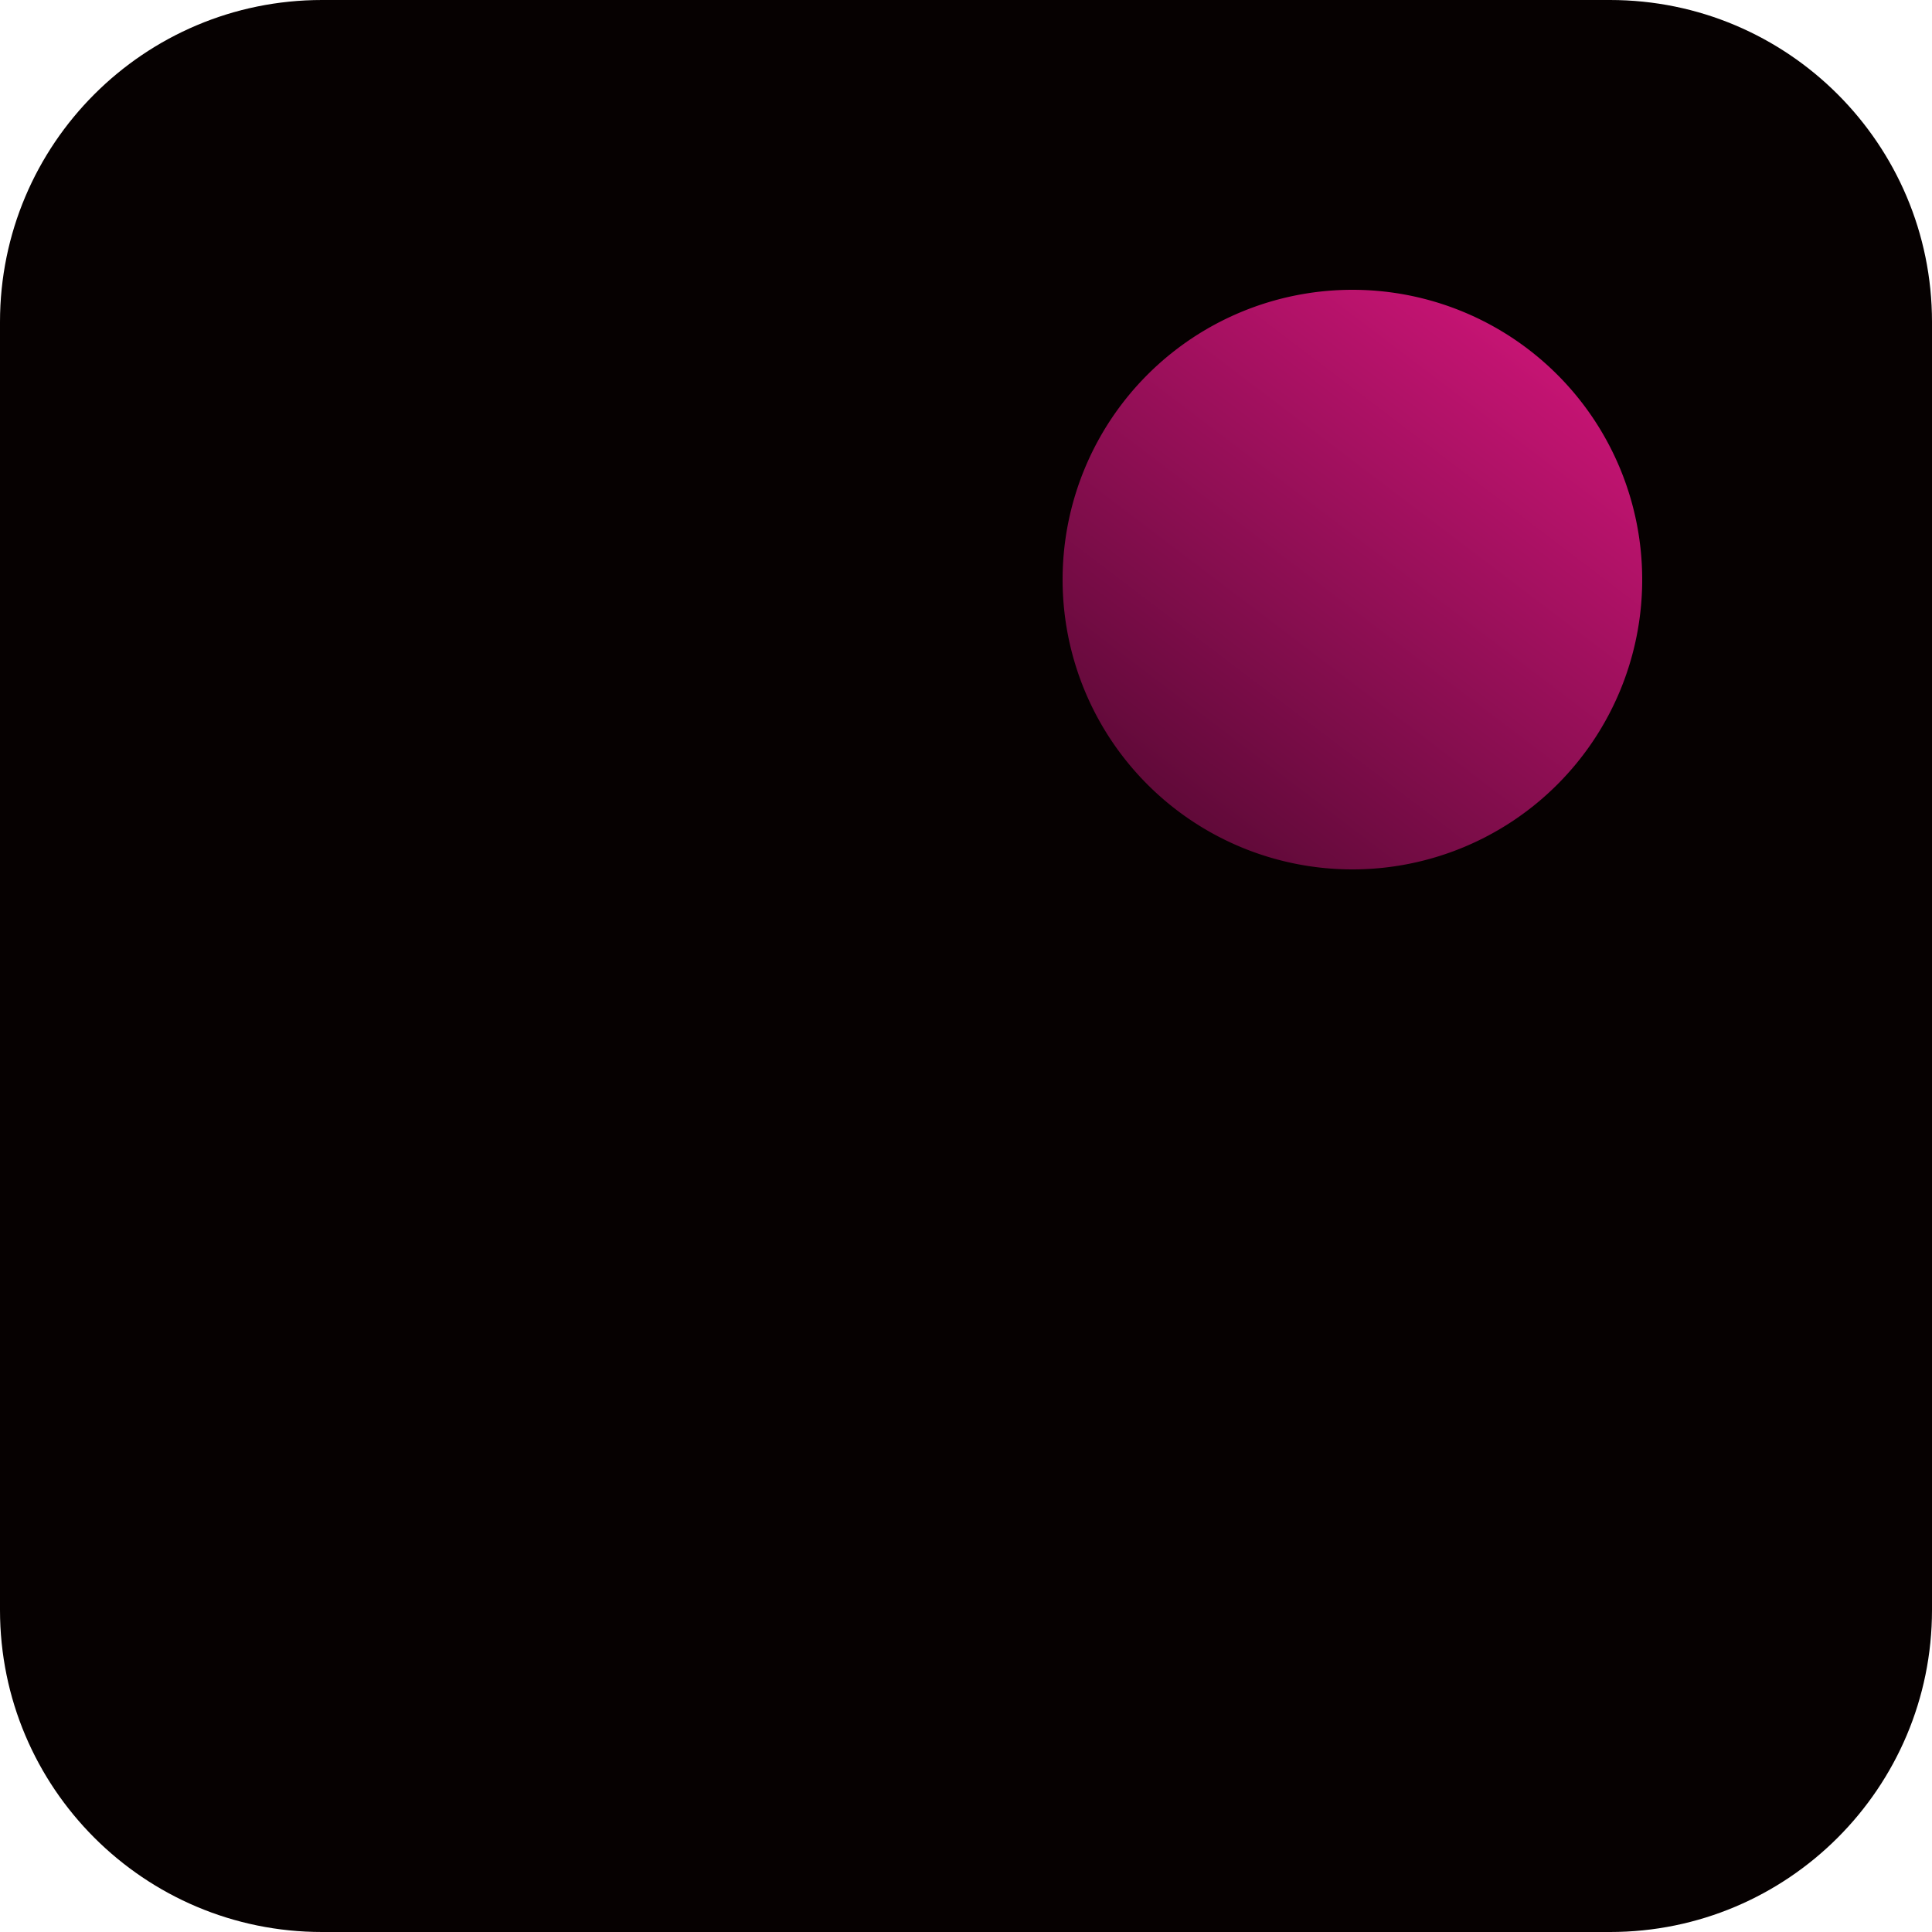
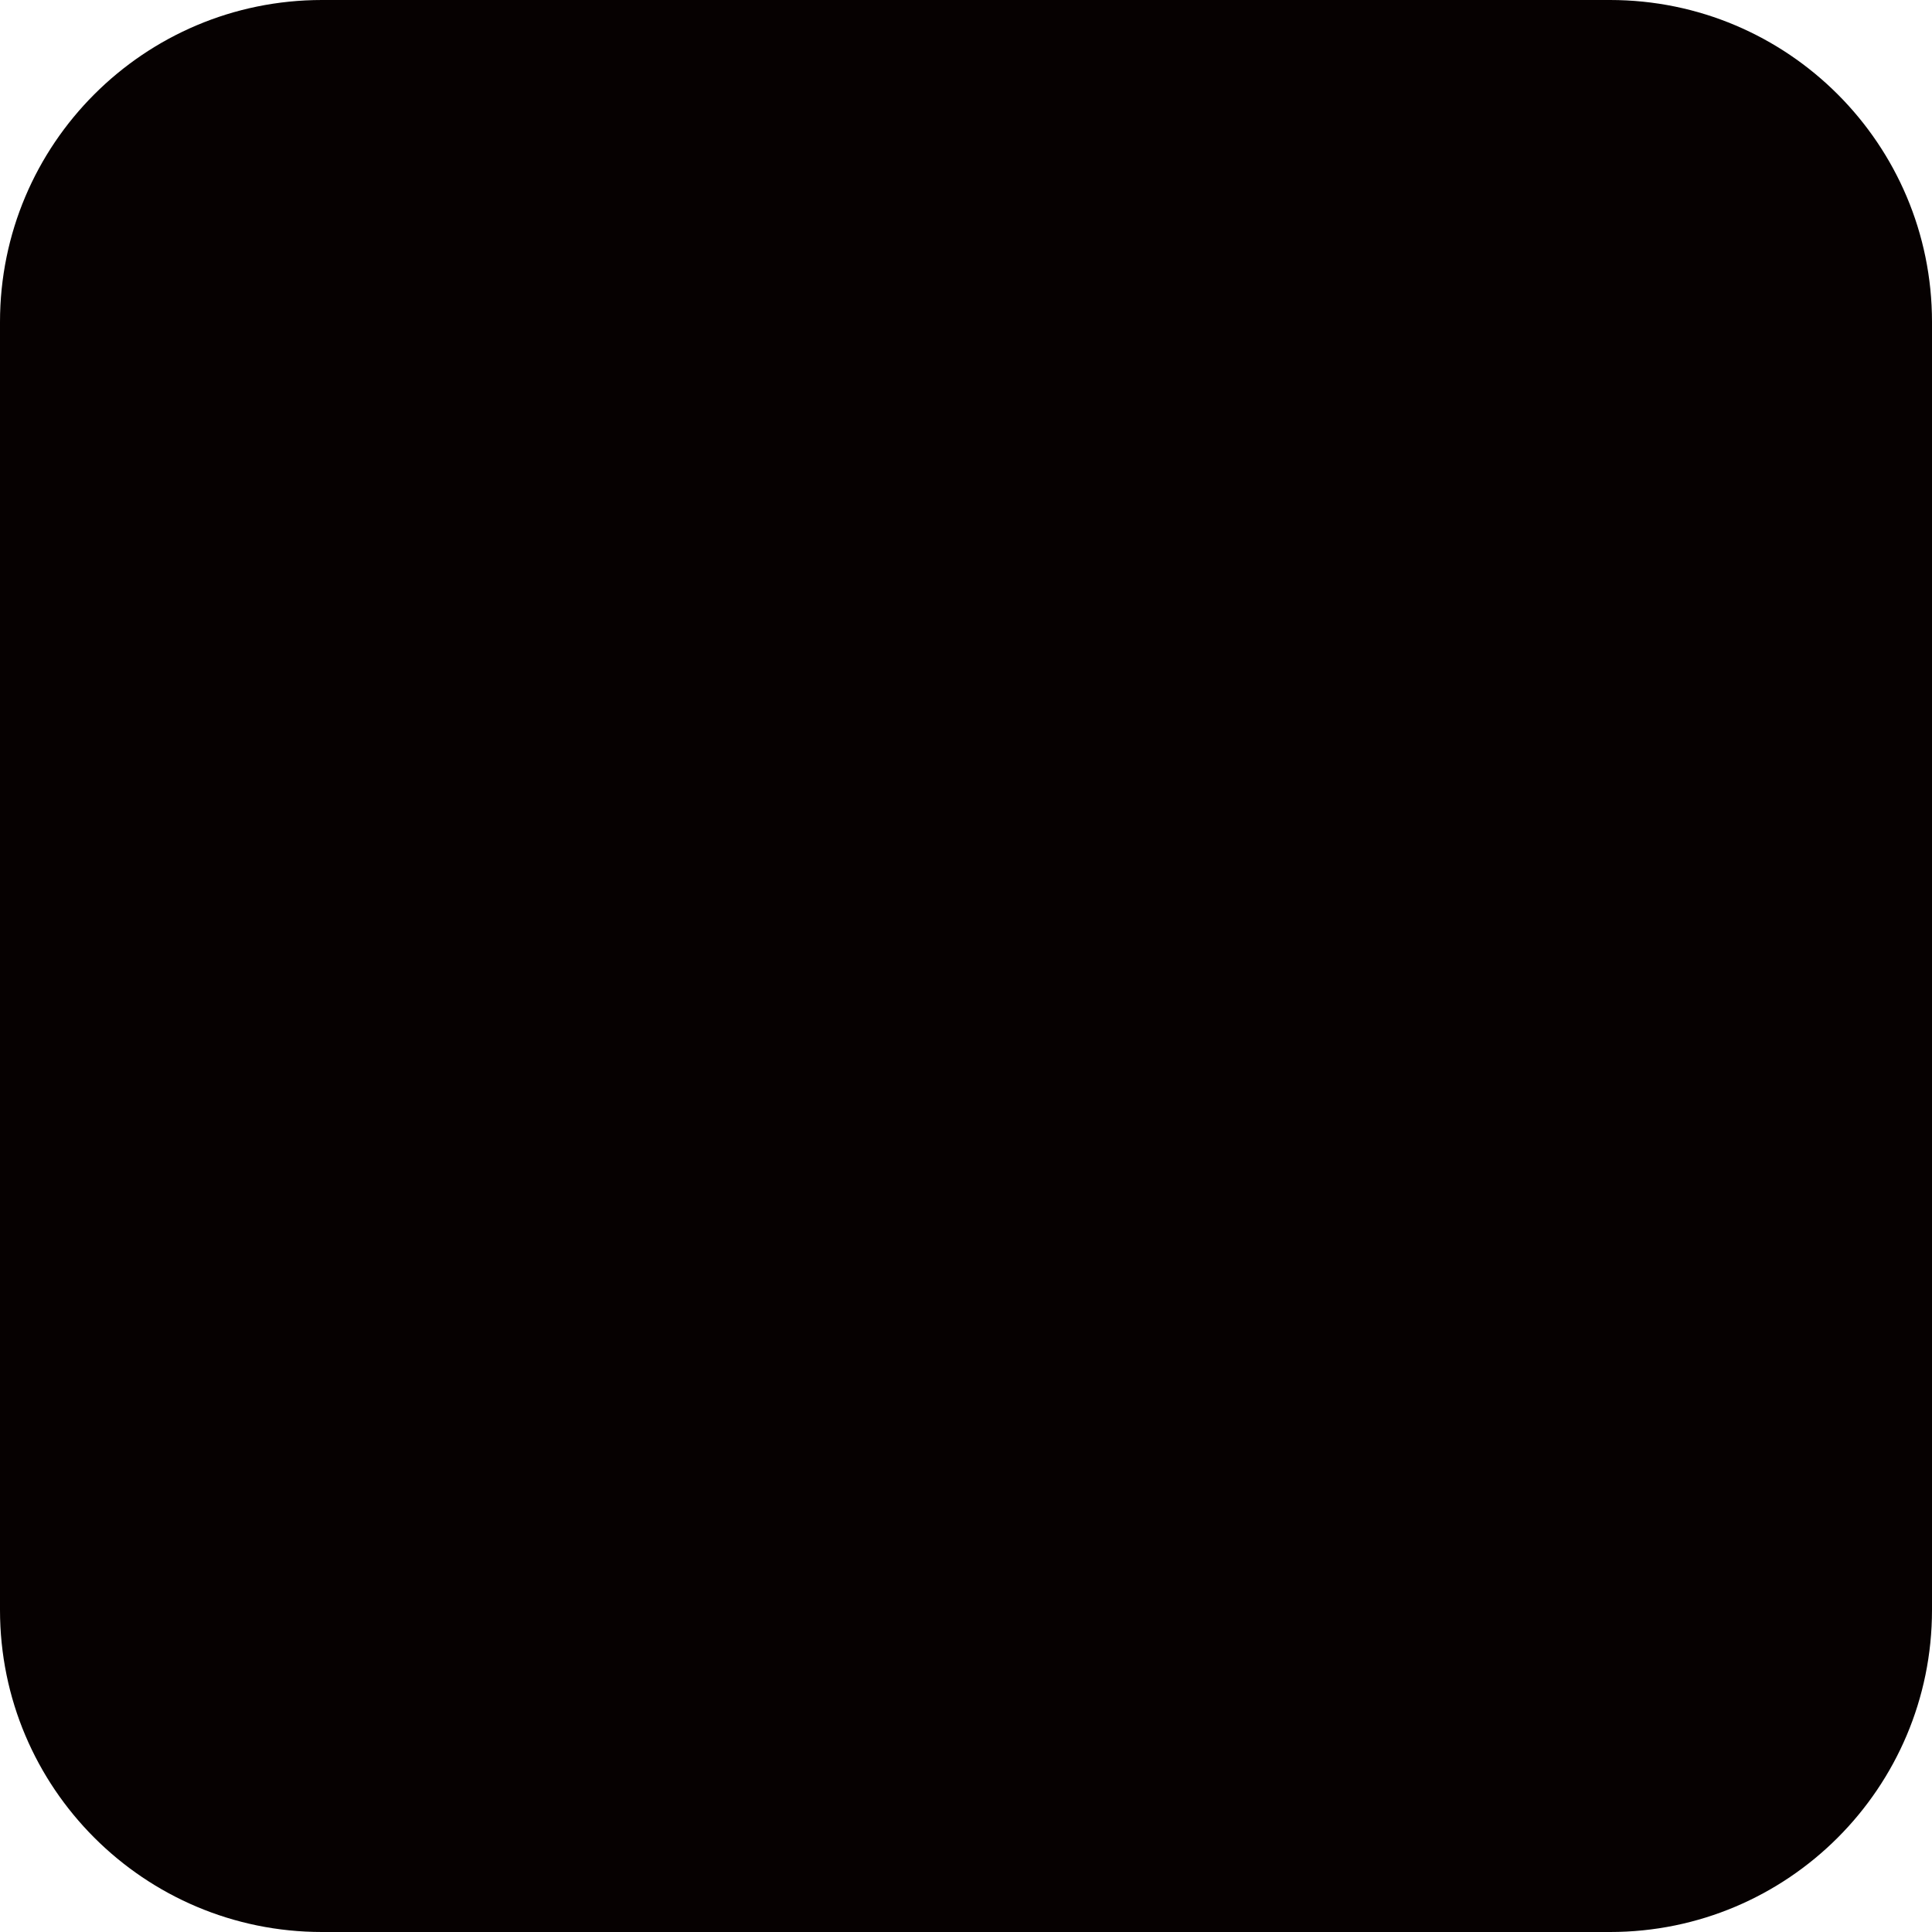
<svg xmlns="http://www.w3.org/2000/svg" data-bbox="0 0 60 60" viewBox="0 0 60 60" height="60" width="60" data-type="ugc">
  <g>
    <path fill="#060101" d="M60 10v40c0 5.523-4.477 10-10 10H10C4.477 60 0 55.523 0 50V10C0 4.477 4.477 0 10 0h40c5.523 0 10 4.477 10 10" />
-     <path fill="url(#07c2f50f-8a6f-4a0e-9291-0e4b651528b4)" d="M51 18a9 9 0 1 1-18 0 9 9 0 0 1 18 0" />
    <defs fill="none">
      <linearGradient gradientUnits="userSpaceOnUse" y2="25" x2="36.5" y1="10.5" x1="47.5" id="07c2f50f-8a6f-4a0e-9291-0e4b651528b4">
        <stop stop-color="#C71474" />
        <stop stop-color="#610A39" offset="1" />
      </linearGradient>
    </defs>
  </g>
</svg>